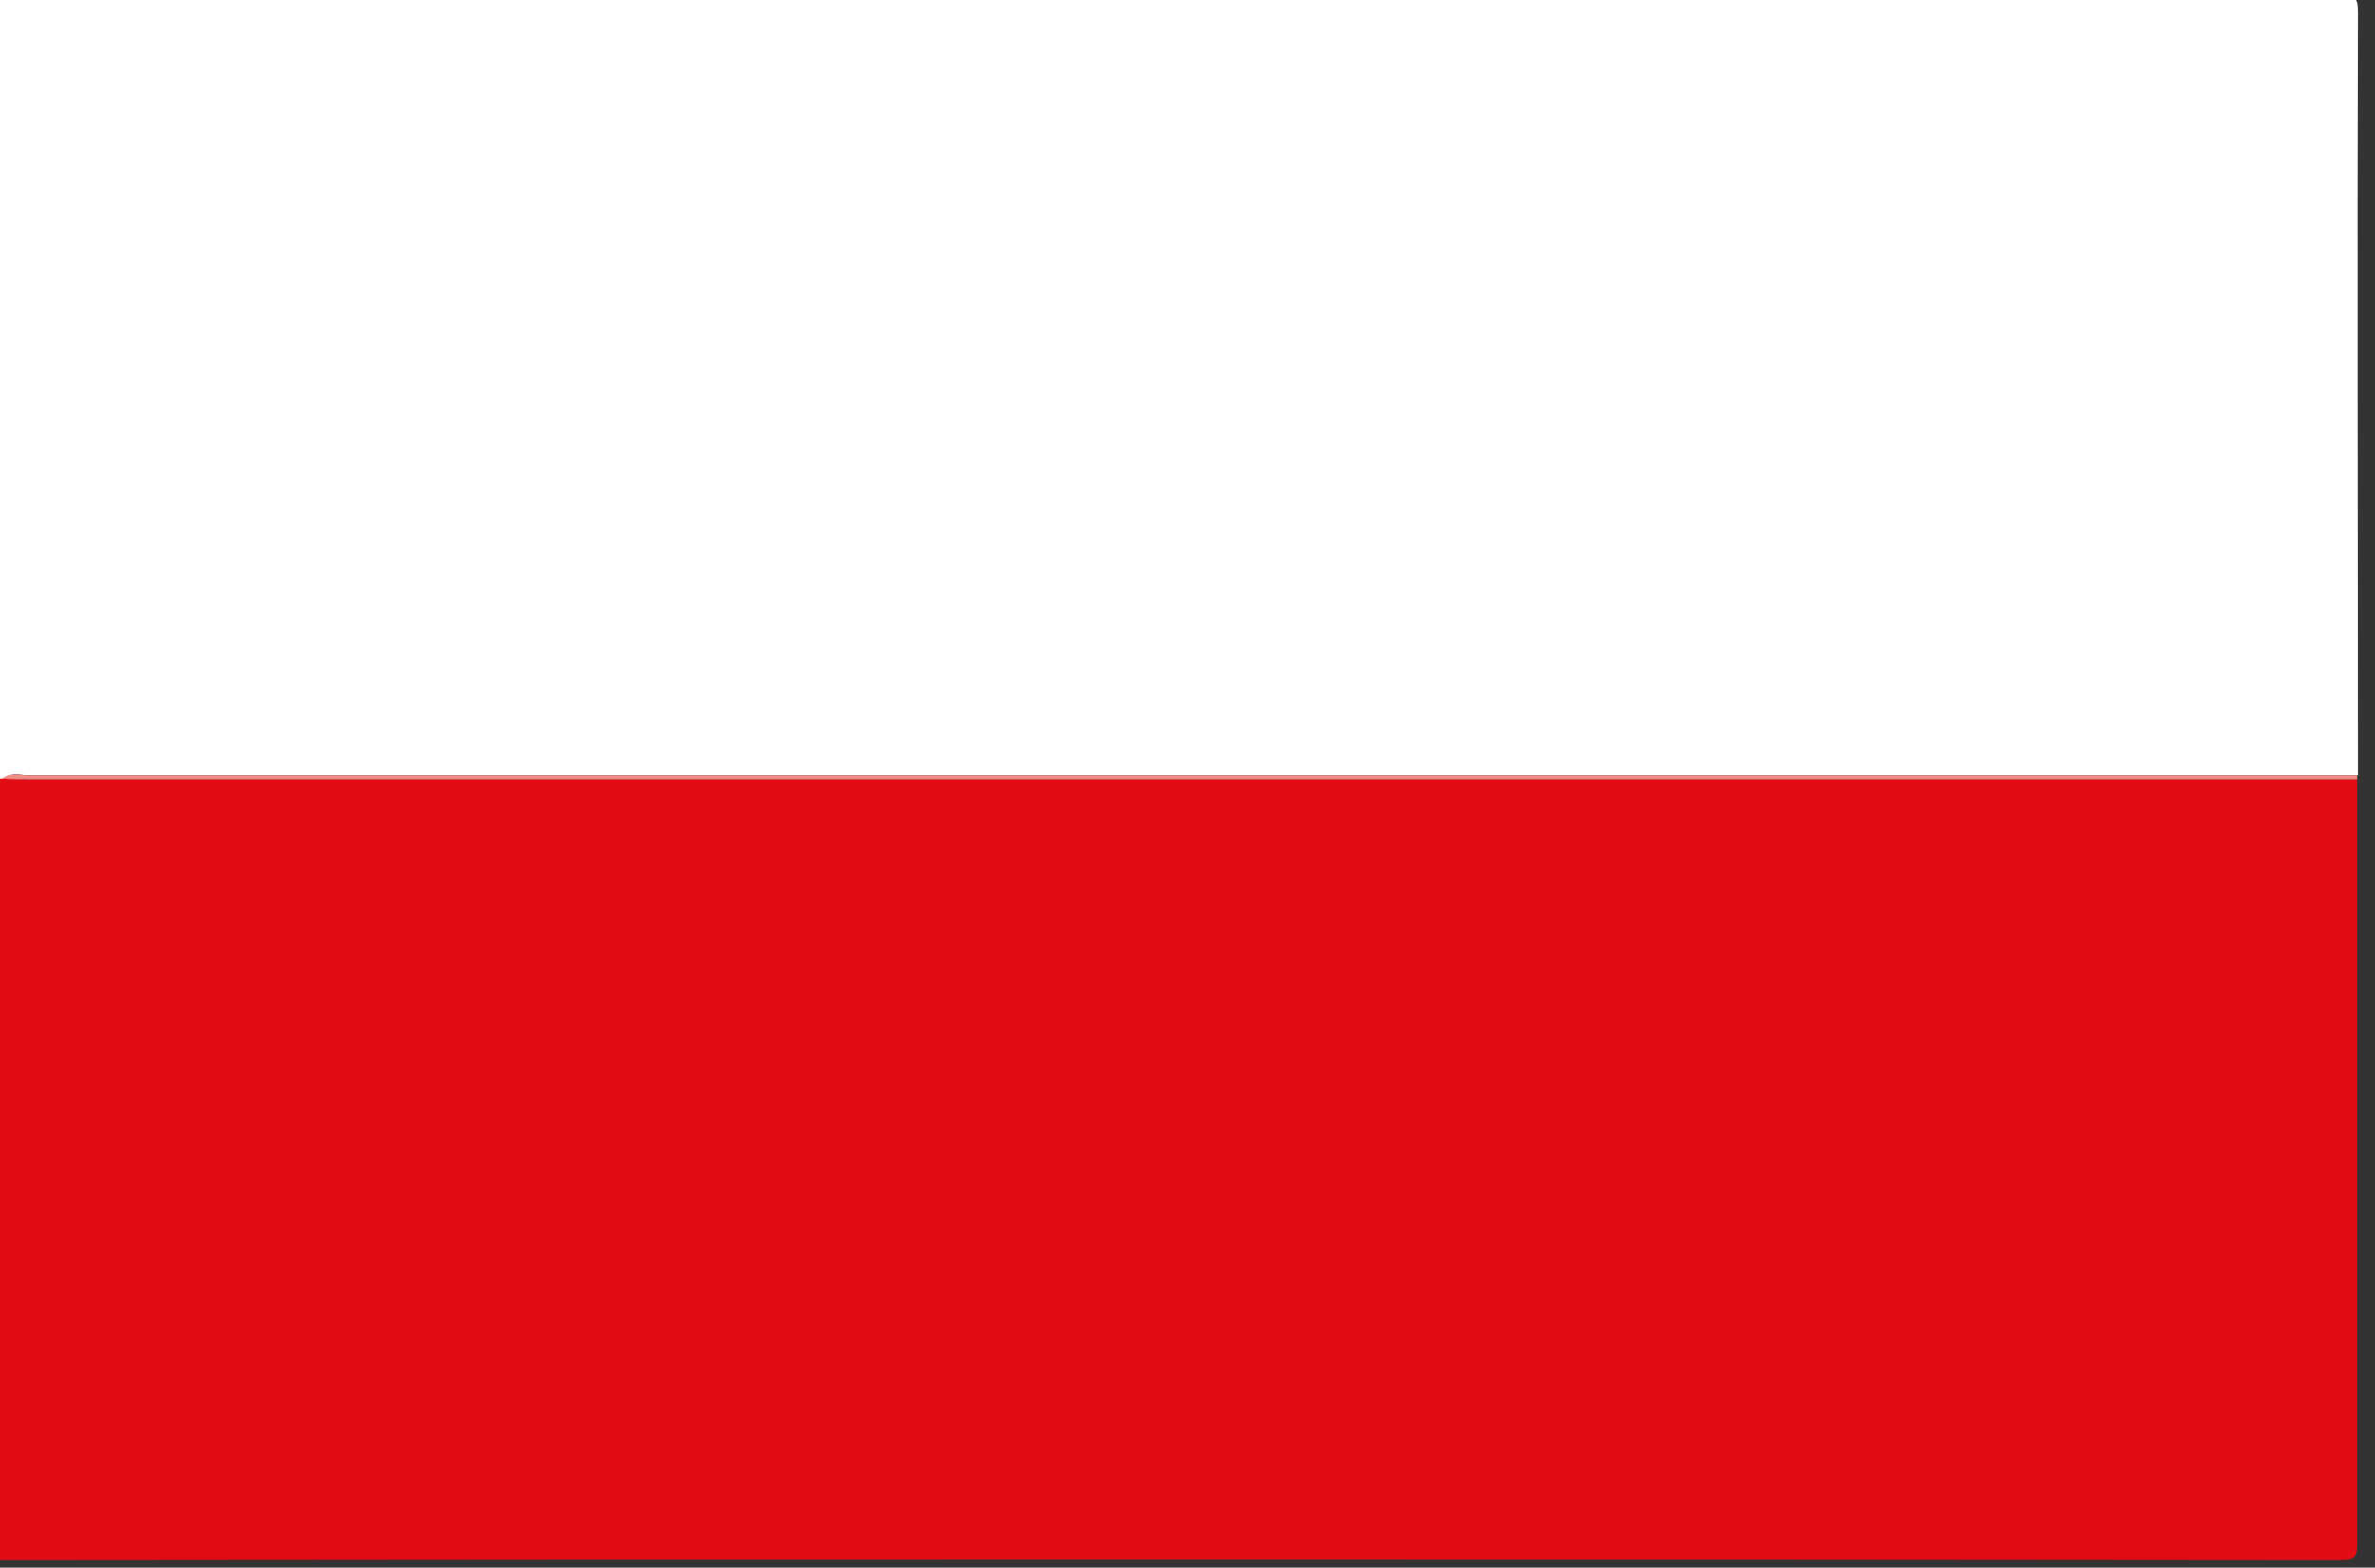
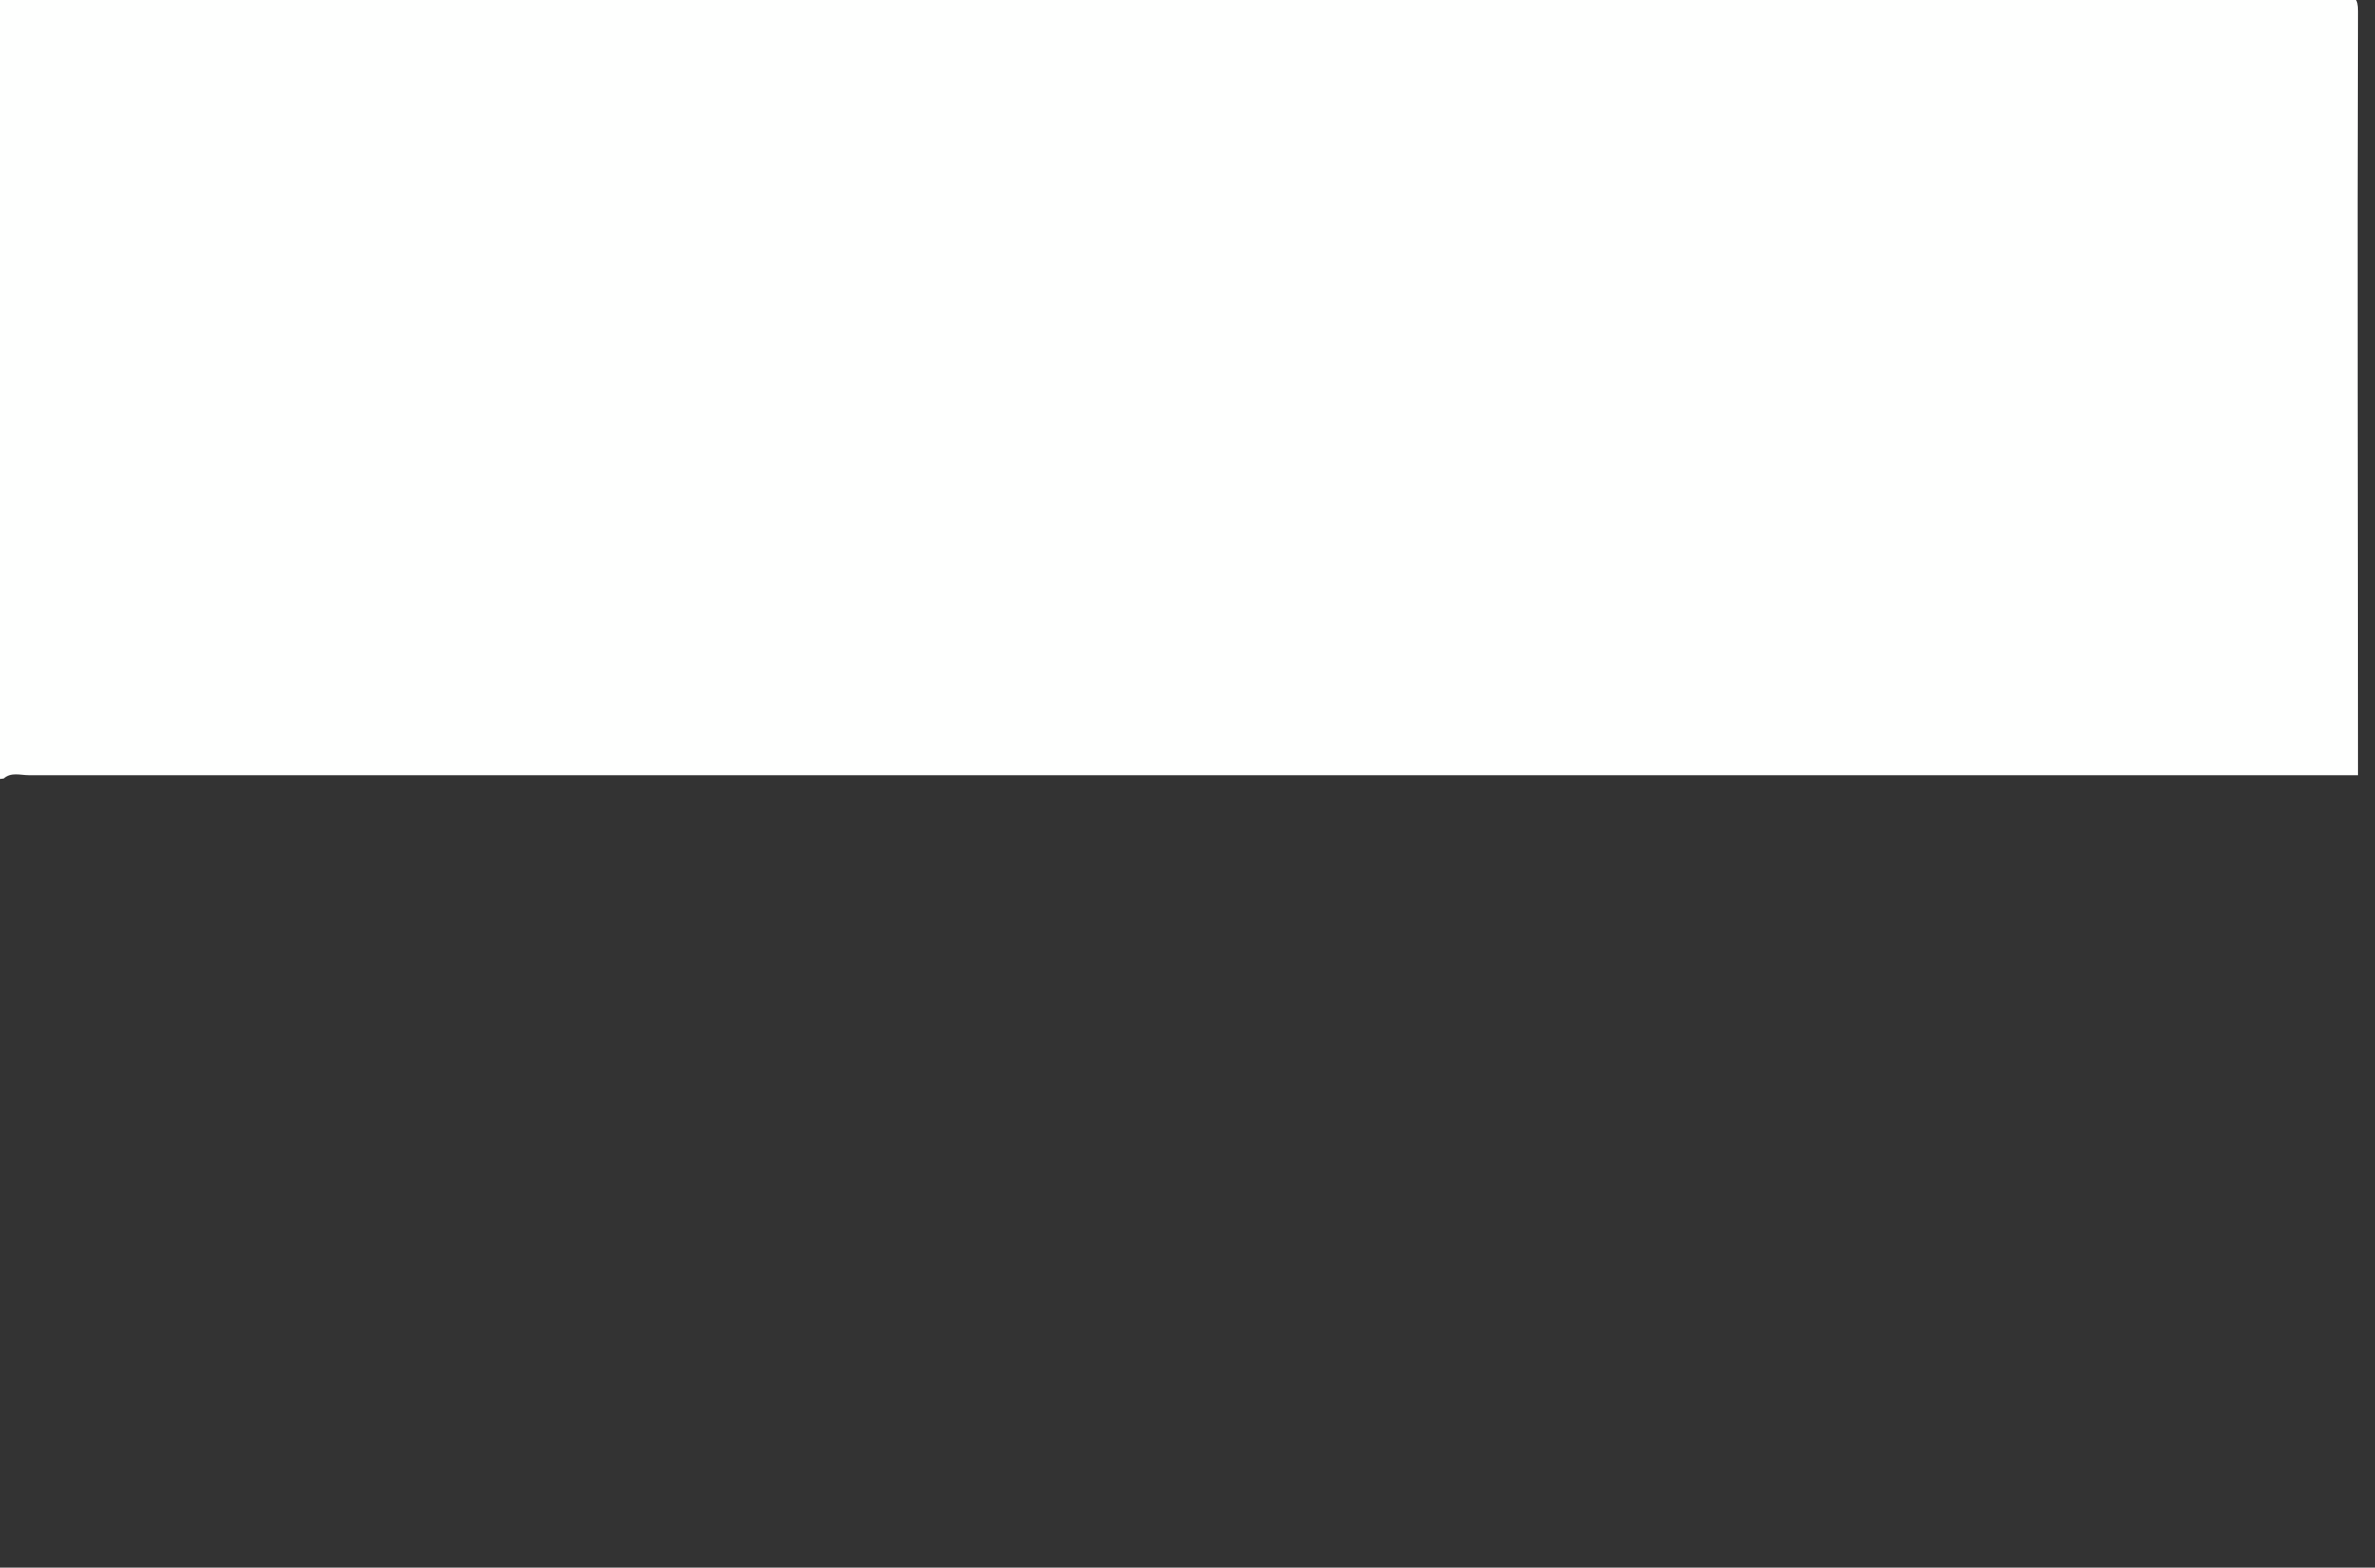
<svg xmlns="http://www.w3.org/2000/svg" xmlns:ns1="http://www.inkscape.org/namespaces/inkscape" xmlns:ns2="http://sodipodi.sourceforge.net/DTD/sodipodi-0.dtd" ns1:version="1.0 (4035a4fb49, 2020-05-01)" height="1.613" width="2.443" ns2:docname="pl.svg" xml:space="preserve" viewBox="0 0 2.443 1.613" y="0px" x="0px" id="Vrstva_1" version="1.1">
  <rect x="0" y="0" width="2.443" height="1.613" fill="#333333" stroke="none" />
  <defs id="defs169" />
  <ns2:namedview ns1:current-layer="Vrstva_1" ns1:window-maximized="1" ns1:window-y="-6" ns1:window-x="-6" ns1:cy="-11.749946" ns1:cx="-8.8545717" ns1:zoom="8.3460488" showgrid="false" id="namedview167" ns1:window-height="1018" ns1:window-width="1920" ns1:pageshadow="2" ns1:pageopacity="0" guidetolerance="10" gridtolerance="10" objecttolerance="10" borderopacity="1" bordercolor="#666666" pagecolor="#ffffff" />
  <style id="style2" type="text/css">
	.st0{fill:#FEFFFE;}
	.st1{fill:#E30C14;}
	.st2{fill:#F18D87;}
	.st3{fill:#E41316;}
	.st4{fill:#FEFEFE;}
	.st5{fill:#888482;}
	.st6{fill:#484442;}
	.st7{fill:#CEC9DF;}
	.st8{fill:#2F2670;}
	.st9{fill:#FFFEFE;}
	.st10{fill:#D31518;}
	.st11{fill:#1E3E76;}
	.st12{fill:#D1171F;}
	.st13{fill:#008839;}
	.st14{fill:#FDD300;}
	.st15{fill:#293071;}
	.st16{fill:#CC171A;}
	.st17{fill:#E4101A;}
	.st18{fill:#224594;}
</style>
  <g transform="matrix(0.086,0,0,0.086,-8.69,-3.265)" id="g12">
    <g id="g10">
      <path id="path4" d="m 100.89,47.29 c 0,-3.06 0,-6.13 0,-9.19 0,-0.16 0.03,-0.2 0.2,-0.19 9.32,0.01 18.64,0.01 27.96,0 0.16,0 0.2,0.03 0.2,0.19 -0.01,3.05 0,6.09 0,9.14 -9.29,0 -18.57,0 -27.86,0 -0.1,0 -0.21,-0.04 -0.3,0.04 -0.07,0.01 -0.14,0.01 -0.2,0.01 z" class="st0" />
-       <path id="path6" d="m 100.89,47.29 c 0.06,0 0.13,0 0.19,-0.01 0.1,0 0.21,0.01 0.31,0.01 9.28,0 18.56,0 27.85,0 0,3.05 0,6.09 0,9.14 0,0.15 -0.02,0.2 -0.19,0.2 -9.32,-0.01 -18.65,-0.01 -27.97,0 -0.17,0 -0.19,-0.05 -0.19,-0.2 0,-3.05 0,-6.09 0,-9.14 z" class="st1" />
-       <path id="path8" d="m 129.24,47.29 c -9.28,0 -18.56,0 -27.85,0 -0.1,0 -0.21,0 -0.31,-0.01 0.09,-0.08 0.2,-0.04 0.3,-0.04 9.29,0 18.57,0 27.86,0 0,0.02 0,0.03 0,0.05 z" class="st2" />
    </g>
  </g>
</svg>